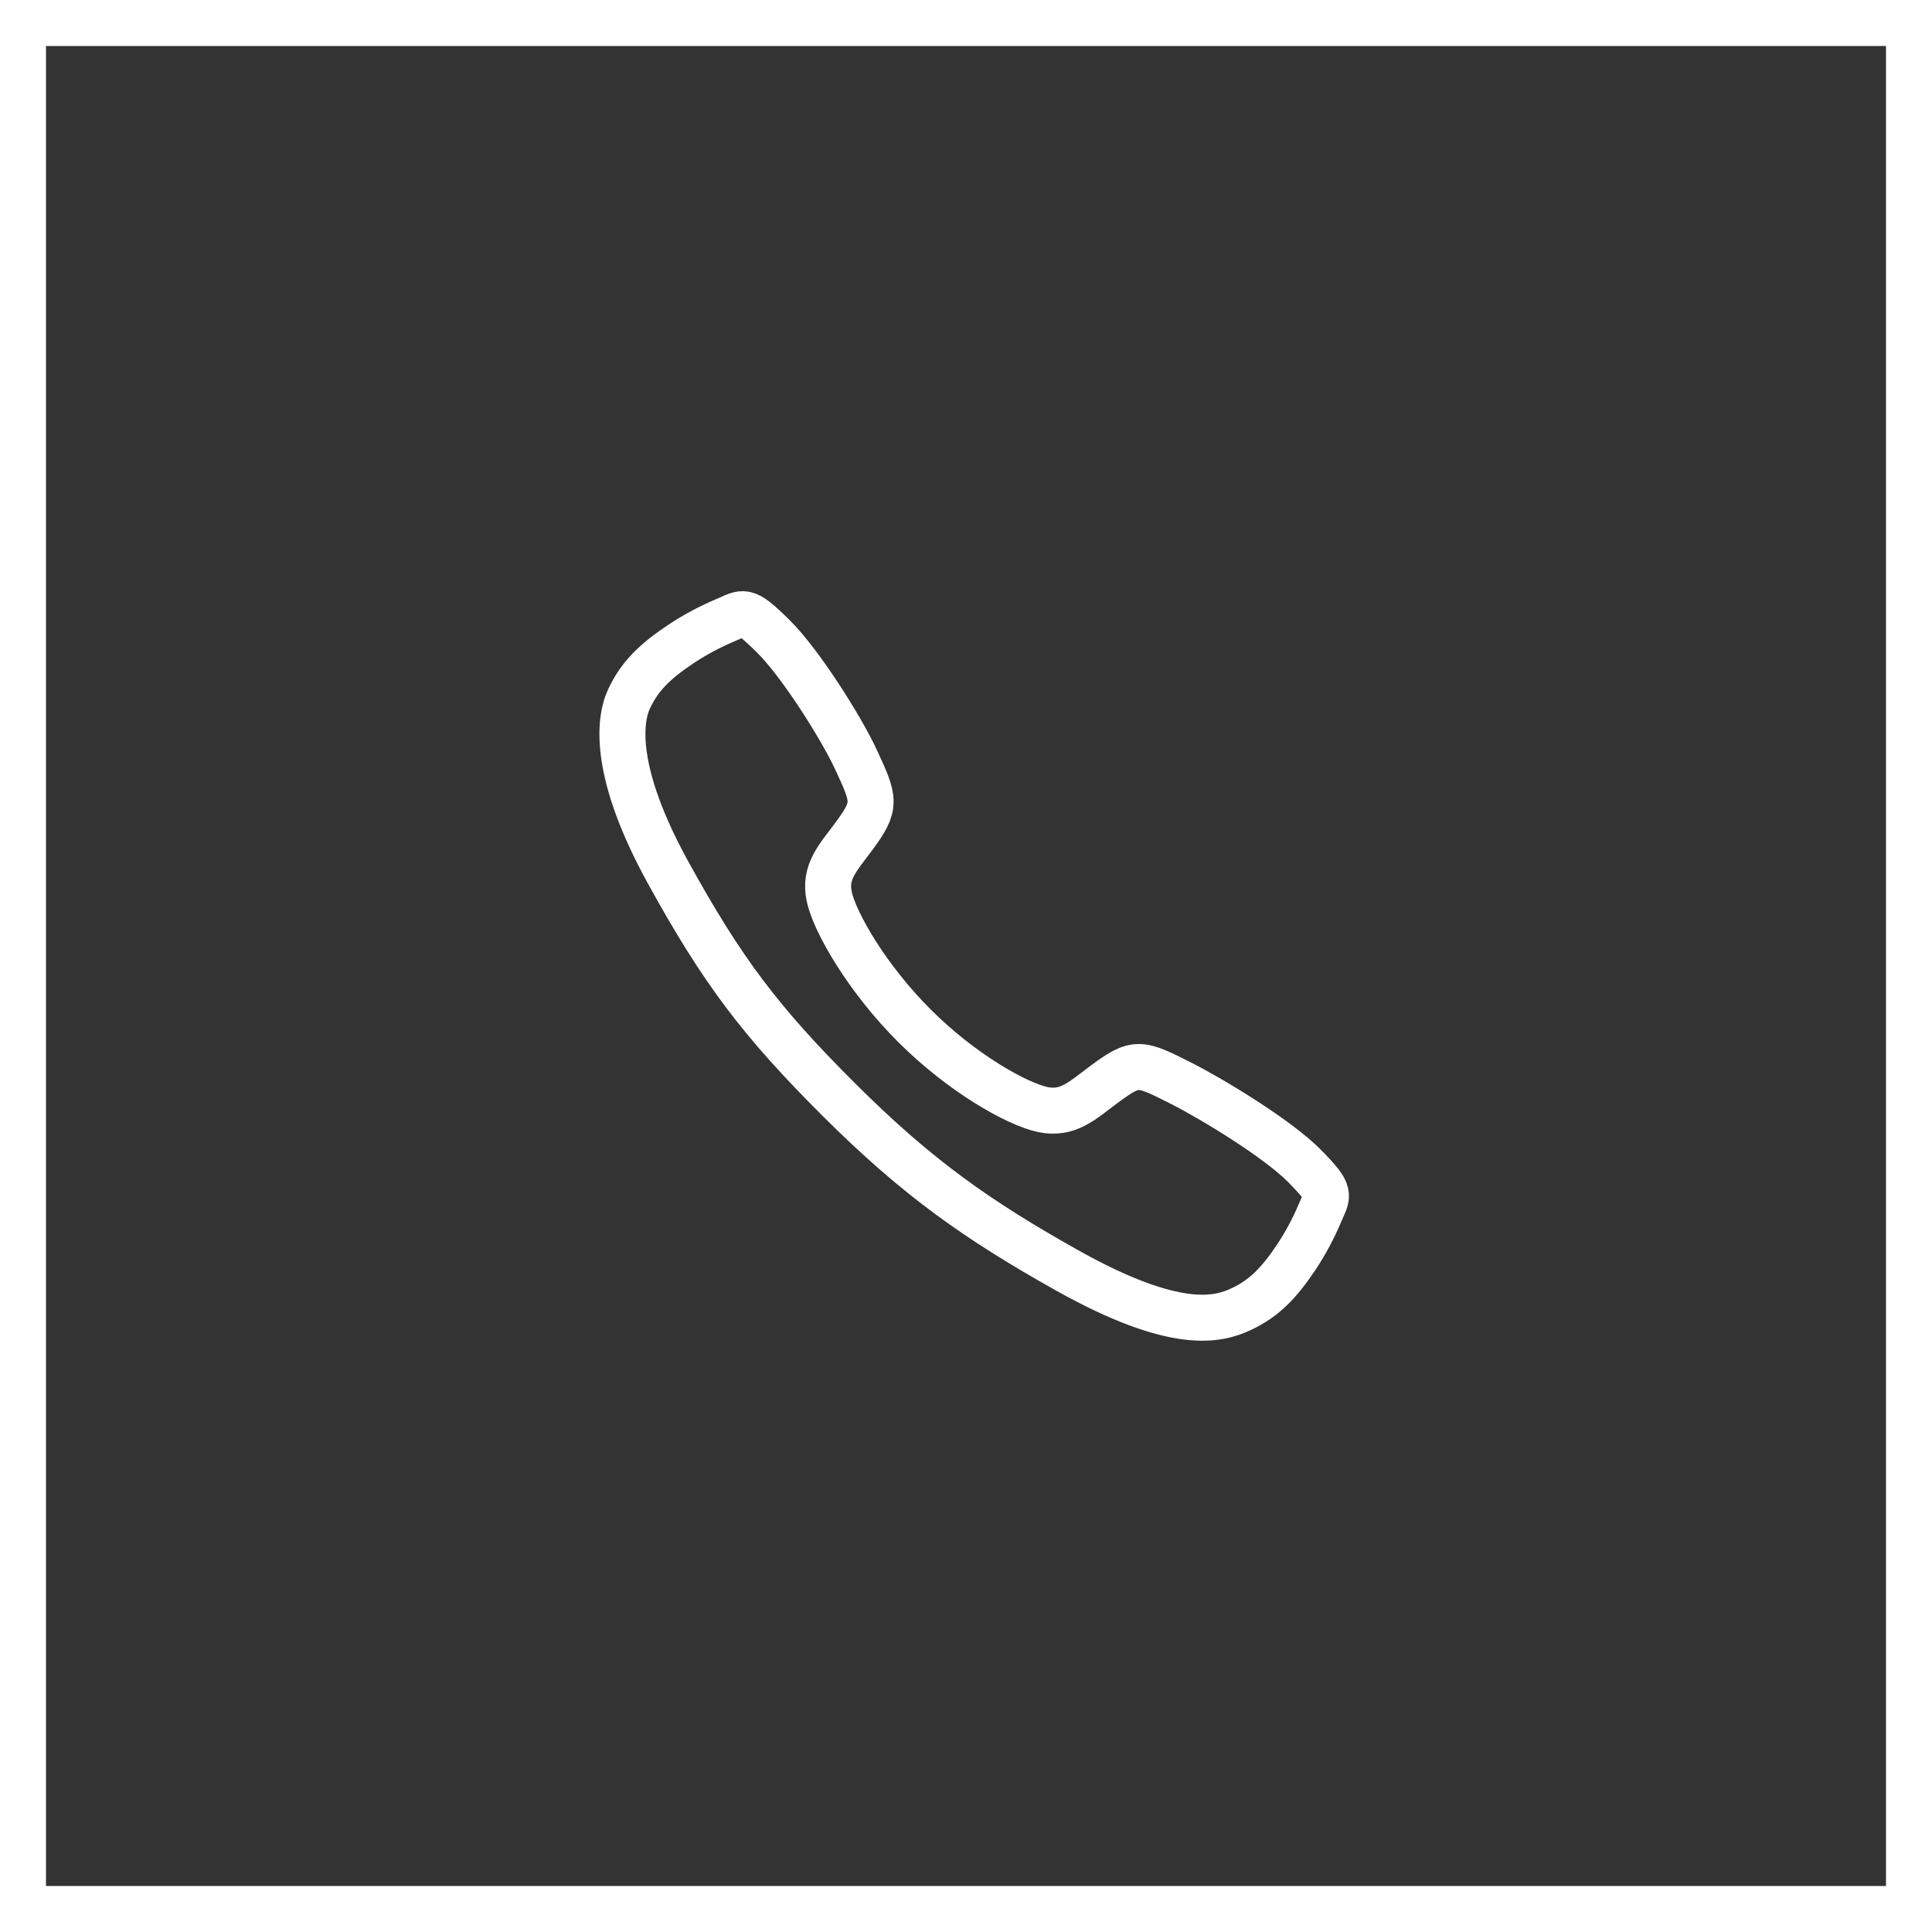
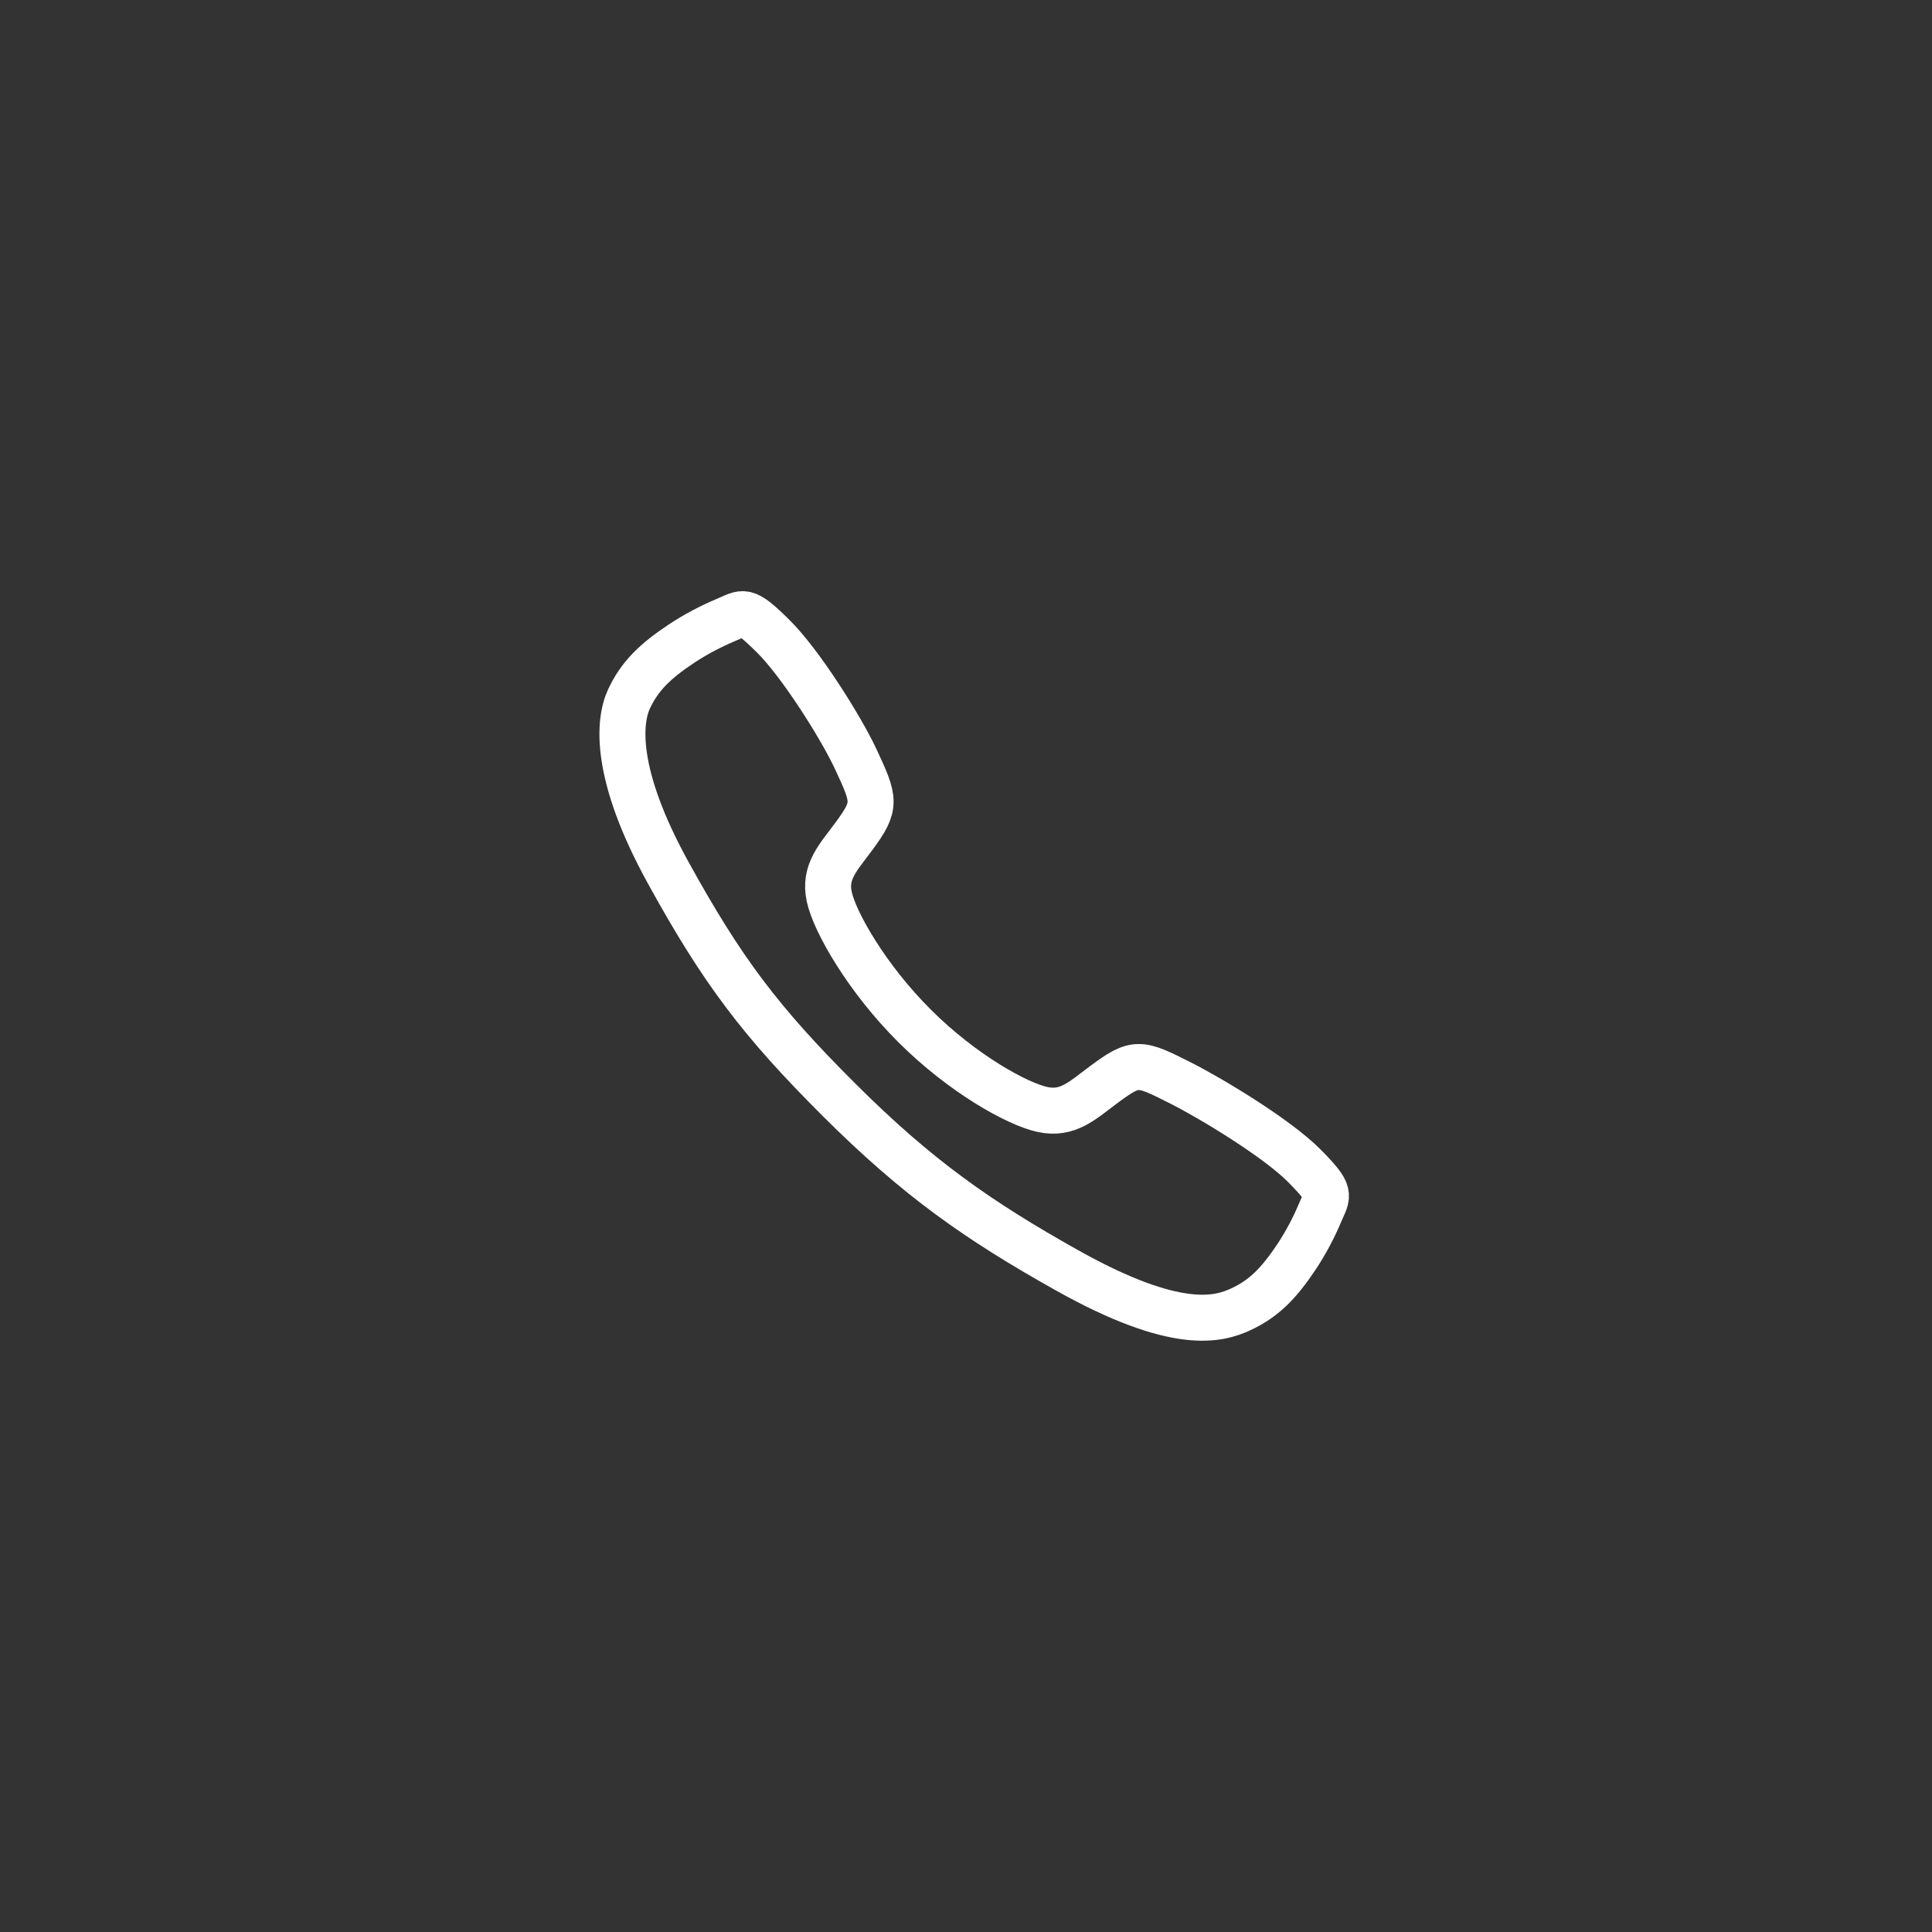
<svg xmlns="http://www.w3.org/2000/svg" width="42" height="42" viewBox="0 0 42 42" fill="none">
  <rect x="0" y="0" width="42" height="42" fill="#333333" stroke="none" />
  <path d="M28.348 25.336C27.764 24.748 26.35 23.889 25.664 23.543C24.771 23.093 24.697 23.057 23.995 23.578C23.527 23.926 23.215 24.237 22.667 24.12C22.119 24.004 20.928 23.345 19.885 22.305C18.841 21.265 18.144 20.039 18.027 19.493C17.91 18.947 18.226 18.639 18.571 18.17C19.057 17.508 19.02 17.398 18.604 16.504C18.28 15.809 17.397 14.409 16.806 13.828C16.175 13.204 16.175 13.314 15.768 13.483C15.437 13.623 15.119 13.792 14.818 13.99C14.23 14.38 13.903 14.705 13.675 15.193C13.447 15.681 13.344 16.825 14.523 18.966C15.703 21.108 16.53 22.203 18.242 23.911C19.954 25.618 21.271 26.536 23.195 27.615C25.576 28.949 26.489 28.689 26.979 28.461C27.468 28.233 27.794 27.909 28.186 27.321C28.384 27.021 28.554 26.704 28.693 26.373C28.863 25.967 28.973 25.967 28.348 25.336Z" stroke="white" stroke-miterlimit="10" />
-   <rect x="0.5" y="0.5" width="41" height="41" stroke="white" />
</svg>